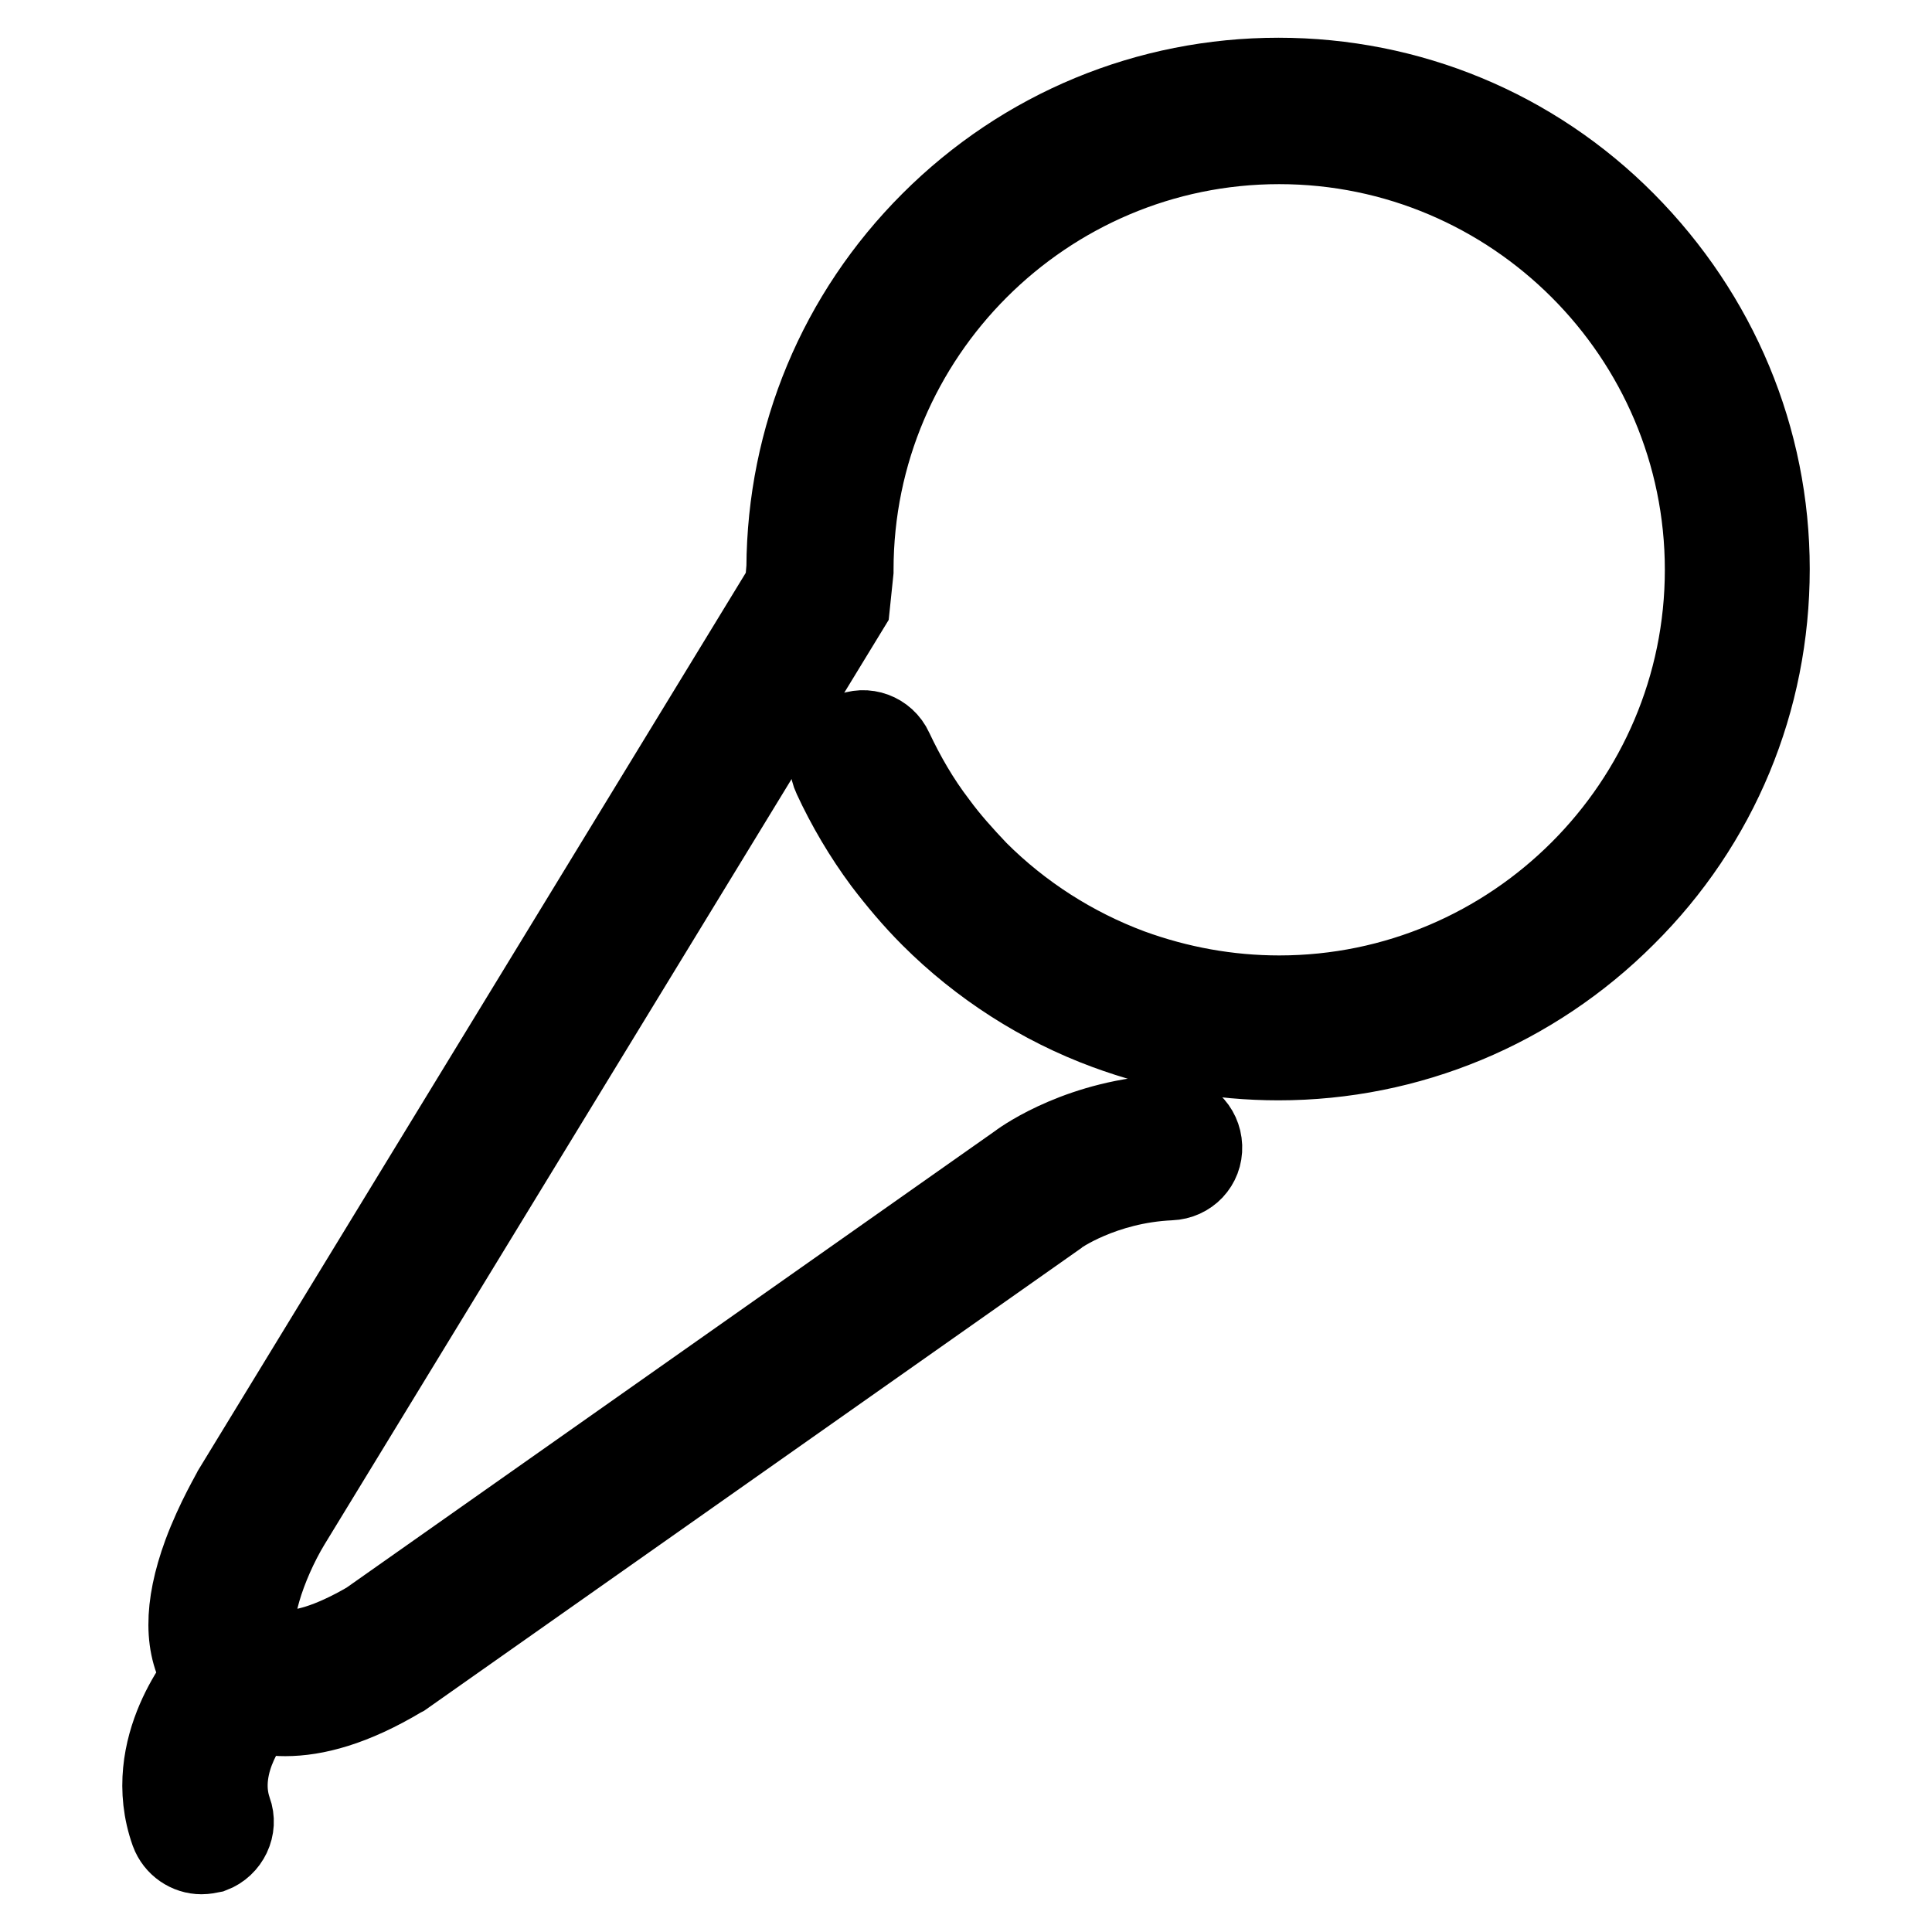
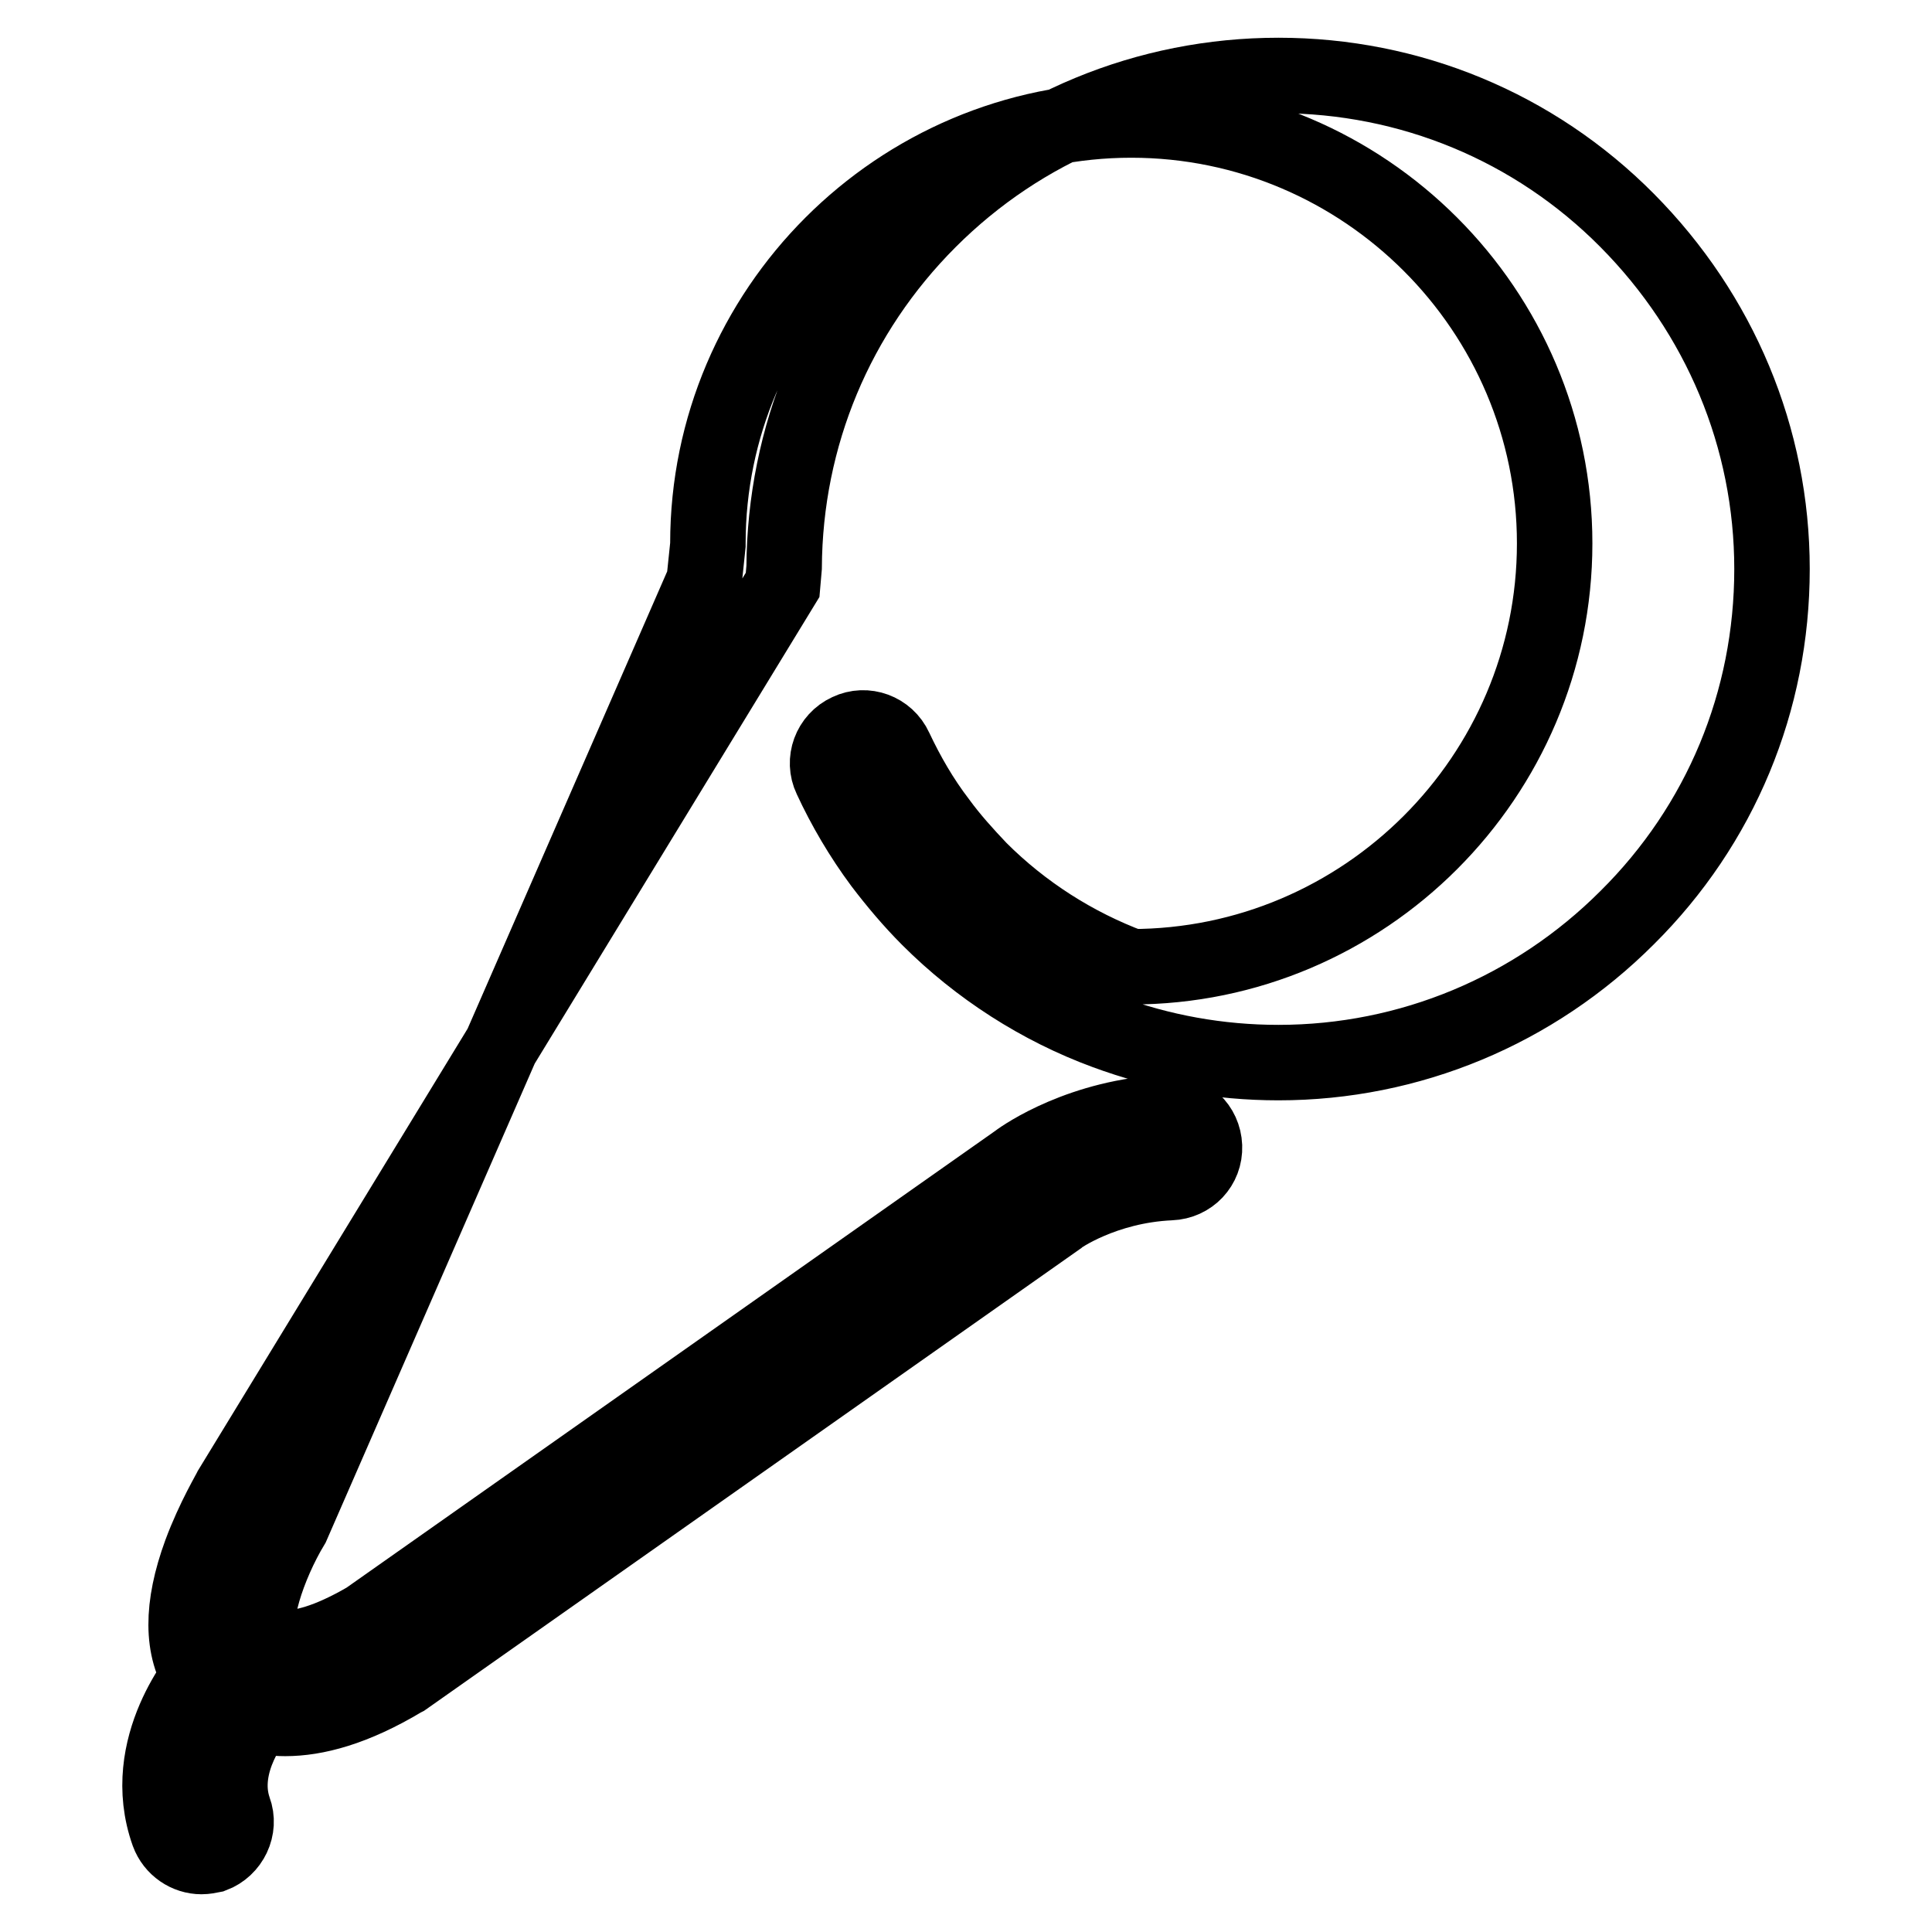
<svg xmlns="http://www.w3.org/2000/svg" version="1.1" x="0px" y="0px" viewBox="0 0 256 256" enable-background="new 0 0 256 256" xml:space="preserve">
  <g>
-     <path stroke-width="10" fill-opacity="0" stroke="#000000" d="M37.8,227.7c-7.1,0-10.3-4.1-11.1-5.2h0c-2.7-4-2.7-9.6-0.1-16.7c1.7-4.6,4-8.4,4-8.5l73.1-119.8l0.2-2.3 c0.1-17.4,6.9-33.7,19.2-46C135.5,16.8,152,10,169.4,10s33.9,6.8,46.2,19.2s19.2,28.8,19.2,46.2c0,17.5-6.8,33.9-19.2,46.2 c-12.3,12.3-28.8,19.2-46.2,19.2c-7.9,0-15.6-1.4-22.9-4.1c-8.7-3.2-16.8-8.4-23.4-15c-2.3-2.3-4.4-4.8-6.3-7.3 c-2.6-3.5-4.9-7.4-6.7-11.3c-1.1-2.3-0.1-5.1,2.3-6.2c2.3-1.1,5.1-0.1,6.2,2.3c1.6,3.4,3.5,6.7,5.8,9.7c1.6,2.2,3.5,4.3,5.4,6.3 c5.7,5.7,12.6,10.1,20.1,12.9c6.3,2.3,12.9,3.5,19.6,3.5c30.9,0,56.1-25.2,56.1-56.1c0-30.9-25.2-56.1-56.1-56.1 c-30.9,0-56.1,25.2-56.1,56.1v0.2l-0.5,4.8L38.7,202.1c-3.2,5.3-5.7,12.9-4.1,15.2l0,0c0.3,0.3,3.5,3.4,14-2.7l86.2-60.7 c0.9-0.7,8.6-6,20-6.5c2.6-0.1,4.7,1.9,4.8,4.5c0.1,2.6-1.9,4.7-4.5,4.8c-8.9,0.4-14.8,4.6-14.9,4.7l-0.1,0.1l-86.5,60.9l-0.2,0.1 C46.9,226.4,41.8,227.7,37.8,227.7z M26.7,246c-1.9,0-3.7-1.2-4.4-3.1c-4.1-11.5,4.6-21.5,5-21.9l6.9,6.2l0,0 c-0.1,0.1-5.4,6.3-3.2,12.6c0.9,2.4-0.4,5.1-2.8,6C27.7,245.9,27.2,246,26.7,246z" />
+     <path stroke-width="10" fill-opacity="0" stroke="#000000" d="M37.8,227.7c-7.1,0-10.3-4.1-11.1-5.2h0c-2.7-4-2.7-9.6-0.1-16.7c1.7-4.6,4-8.4,4-8.5l73.1-119.8l0.2-2.3 c0.1-17.4,6.9-33.7,19.2-46C135.5,16.8,152,10,169.4,10s33.9,6.8,46.2,19.2s19.2,28.8,19.2,46.2c0,17.5-6.8,33.9-19.2,46.2 c-12.3,12.3-28.8,19.2-46.2,19.2c-7.9,0-15.6-1.4-22.9-4.1c-8.7-3.2-16.8-8.4-23.4-15c-2.3-2.3-4.4-4.8-6.3-7.3 c-2.6-3.5-4.9-7.4-6.7-11.3c-1.1-2.3-0.1-5.1,2.3-6.2c2.3-1.1,5.1-0.1,6.2,2.3c1.6,3.4,3.5,6.7,5.8,9.7c1.6,2.2,3.5,4.3,5.4,6.3 c5.7,5.7,12.6,10.1,20.1,12.9c30.9,0,56.1-25.2,56.1-56.1c0-30.9-25.2-56.1-56.1-56.1 c-30.9,0-56.1,25.2-56.1,56.1v0.2l-0.5,4.8L38.7,202.1c-3.2,5.3-5.7,12.9-4.1,15.2l0,0c0.3,0.3,3.5,3.4,14-2.7l86.2-60.7 c0.9-0.7,8.6-6,20-6.5c2.6-0.1,4.7,1.9,4.8,4.5c0.1,2.6-1.9,4.7-4.5,4.8c-8.9,0.4-14.8,4.6-14.9,4.7l-0.1,0.1l-86.5,60.9l-0.2,0.1 C46.9,226.4,41.8,227.7,37.8,227.7z M26.7,246c-1.9,0-3.7-1.2-4.4-3.1c-4.1-11.5,4.6-21.5,5-21.9l6.9,6.2l0,0 c-0.1,0.1-5.4,6.3-3.2,12.6c0.9,2.4-0.4,5.1-2.8,6C27.7,245.9,27.2,246,26.7,246z" />
  </g>
</svg>